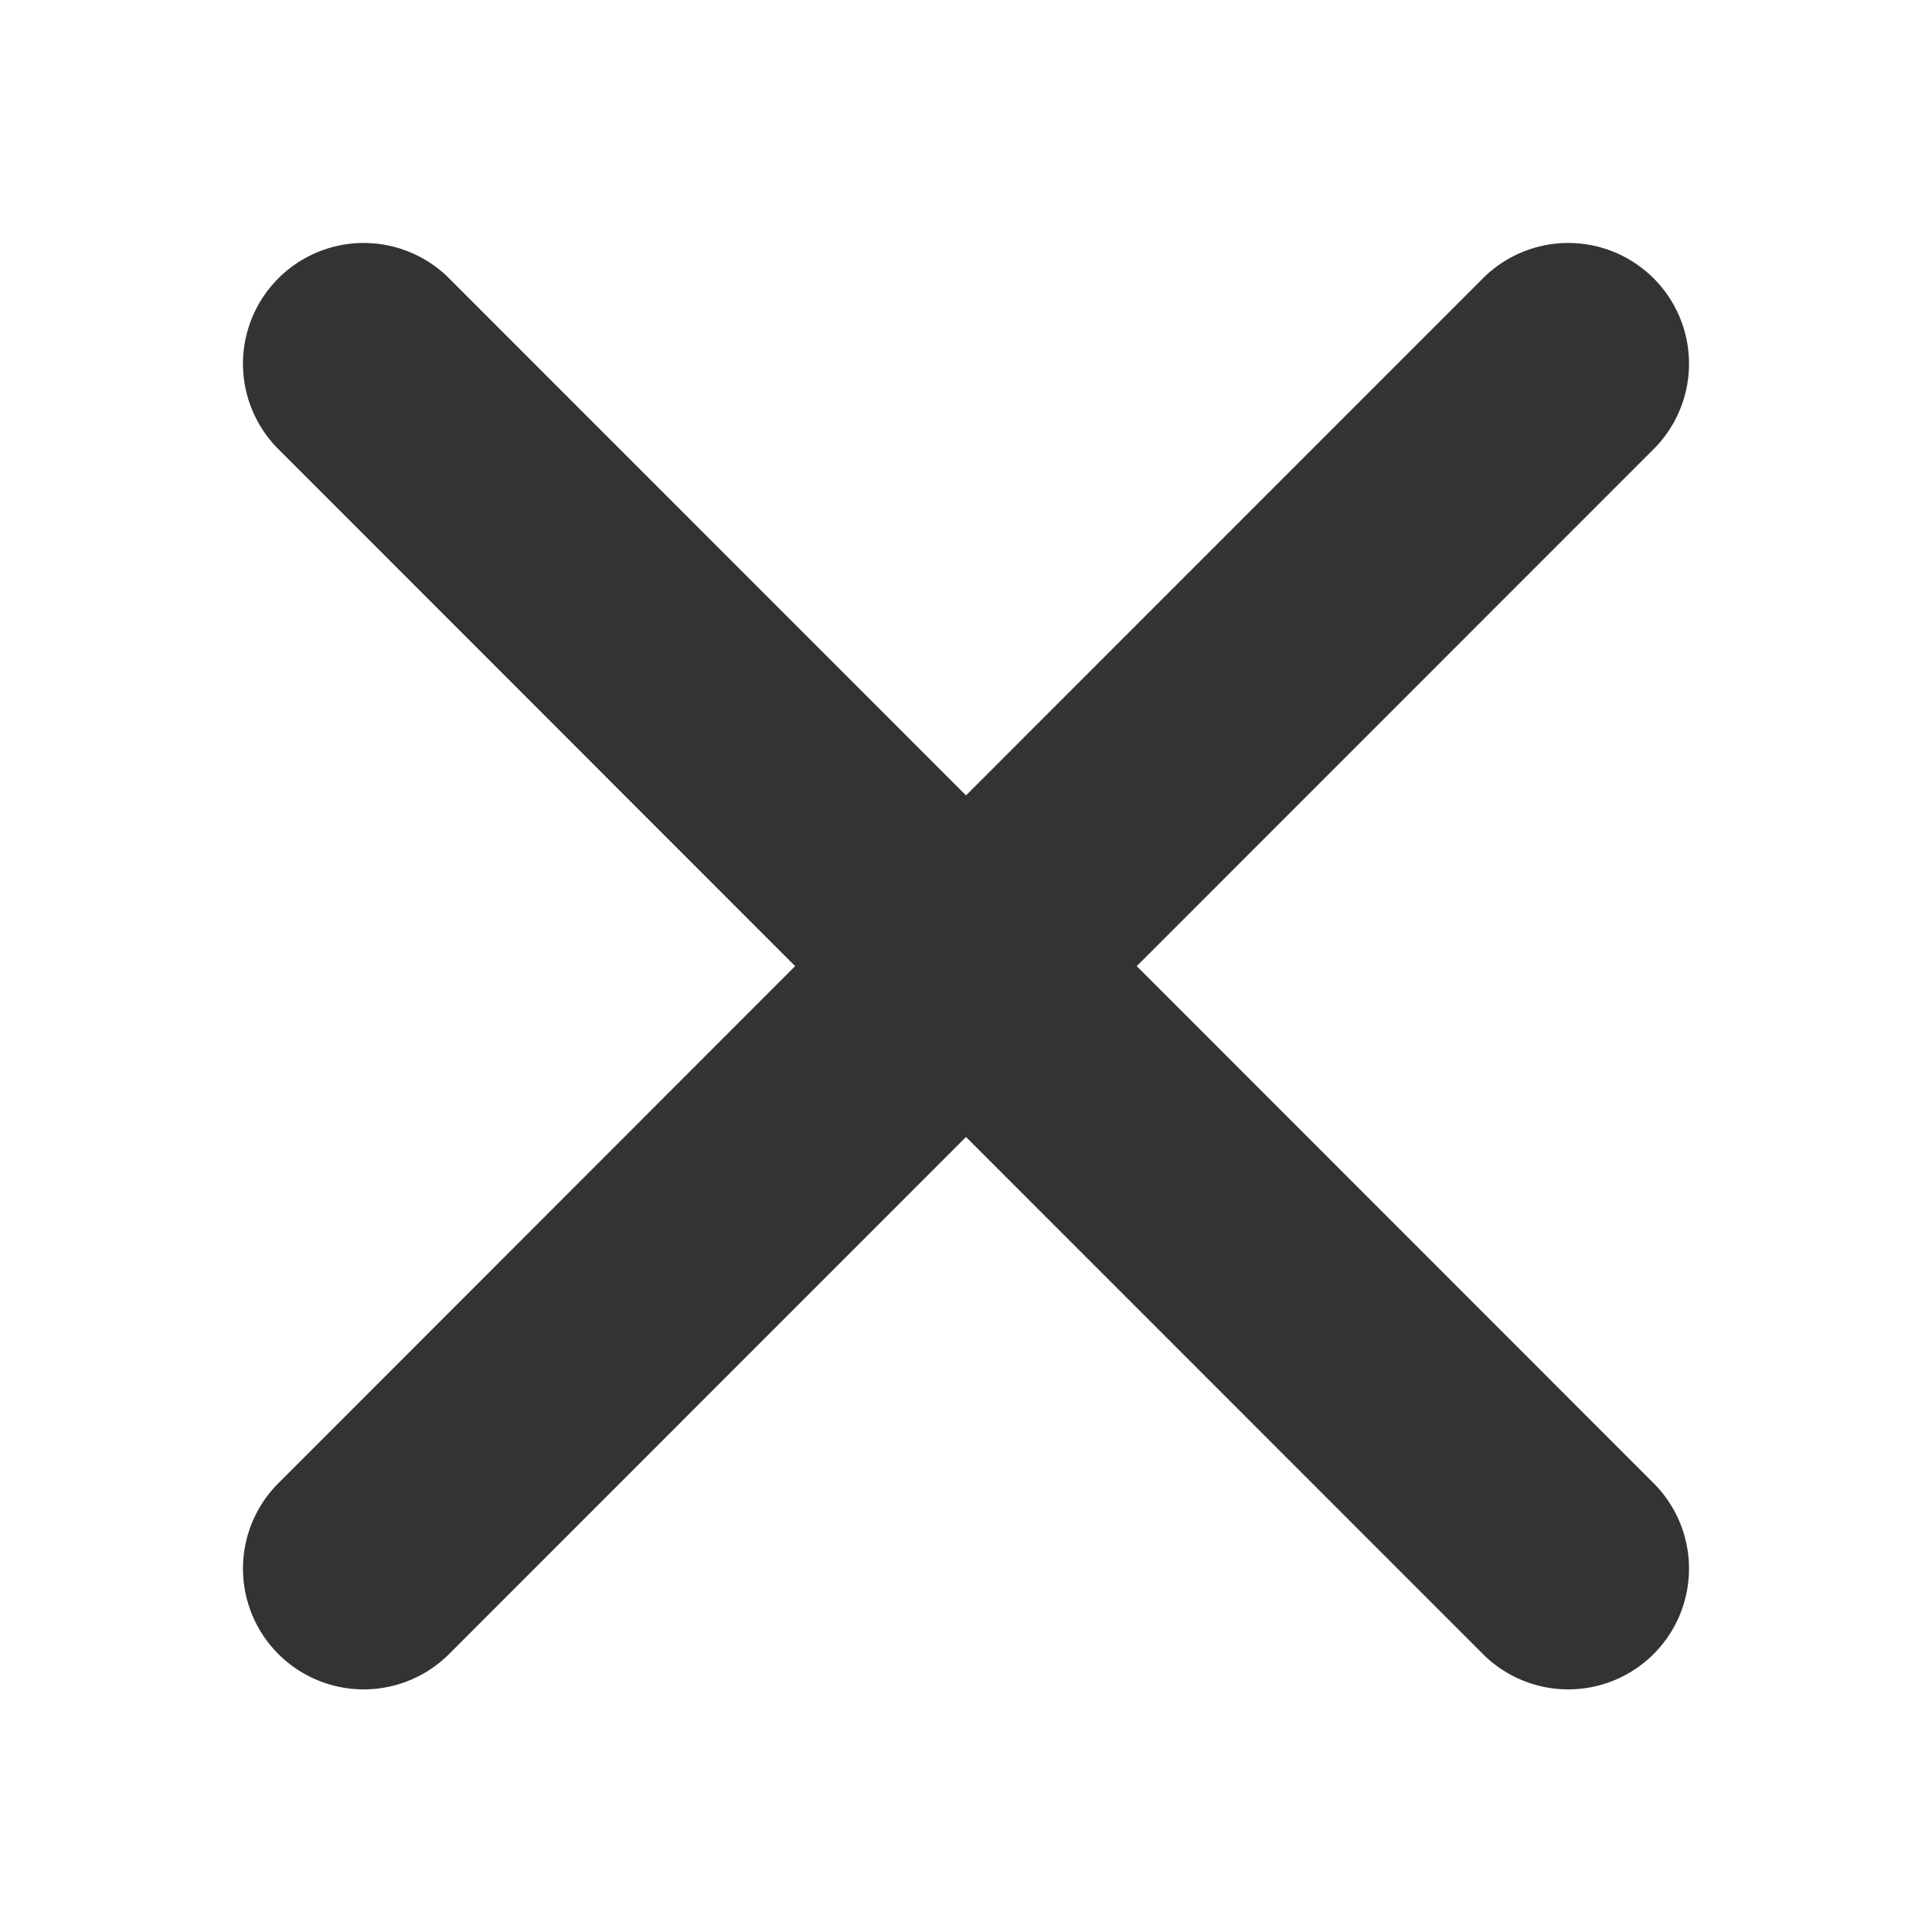
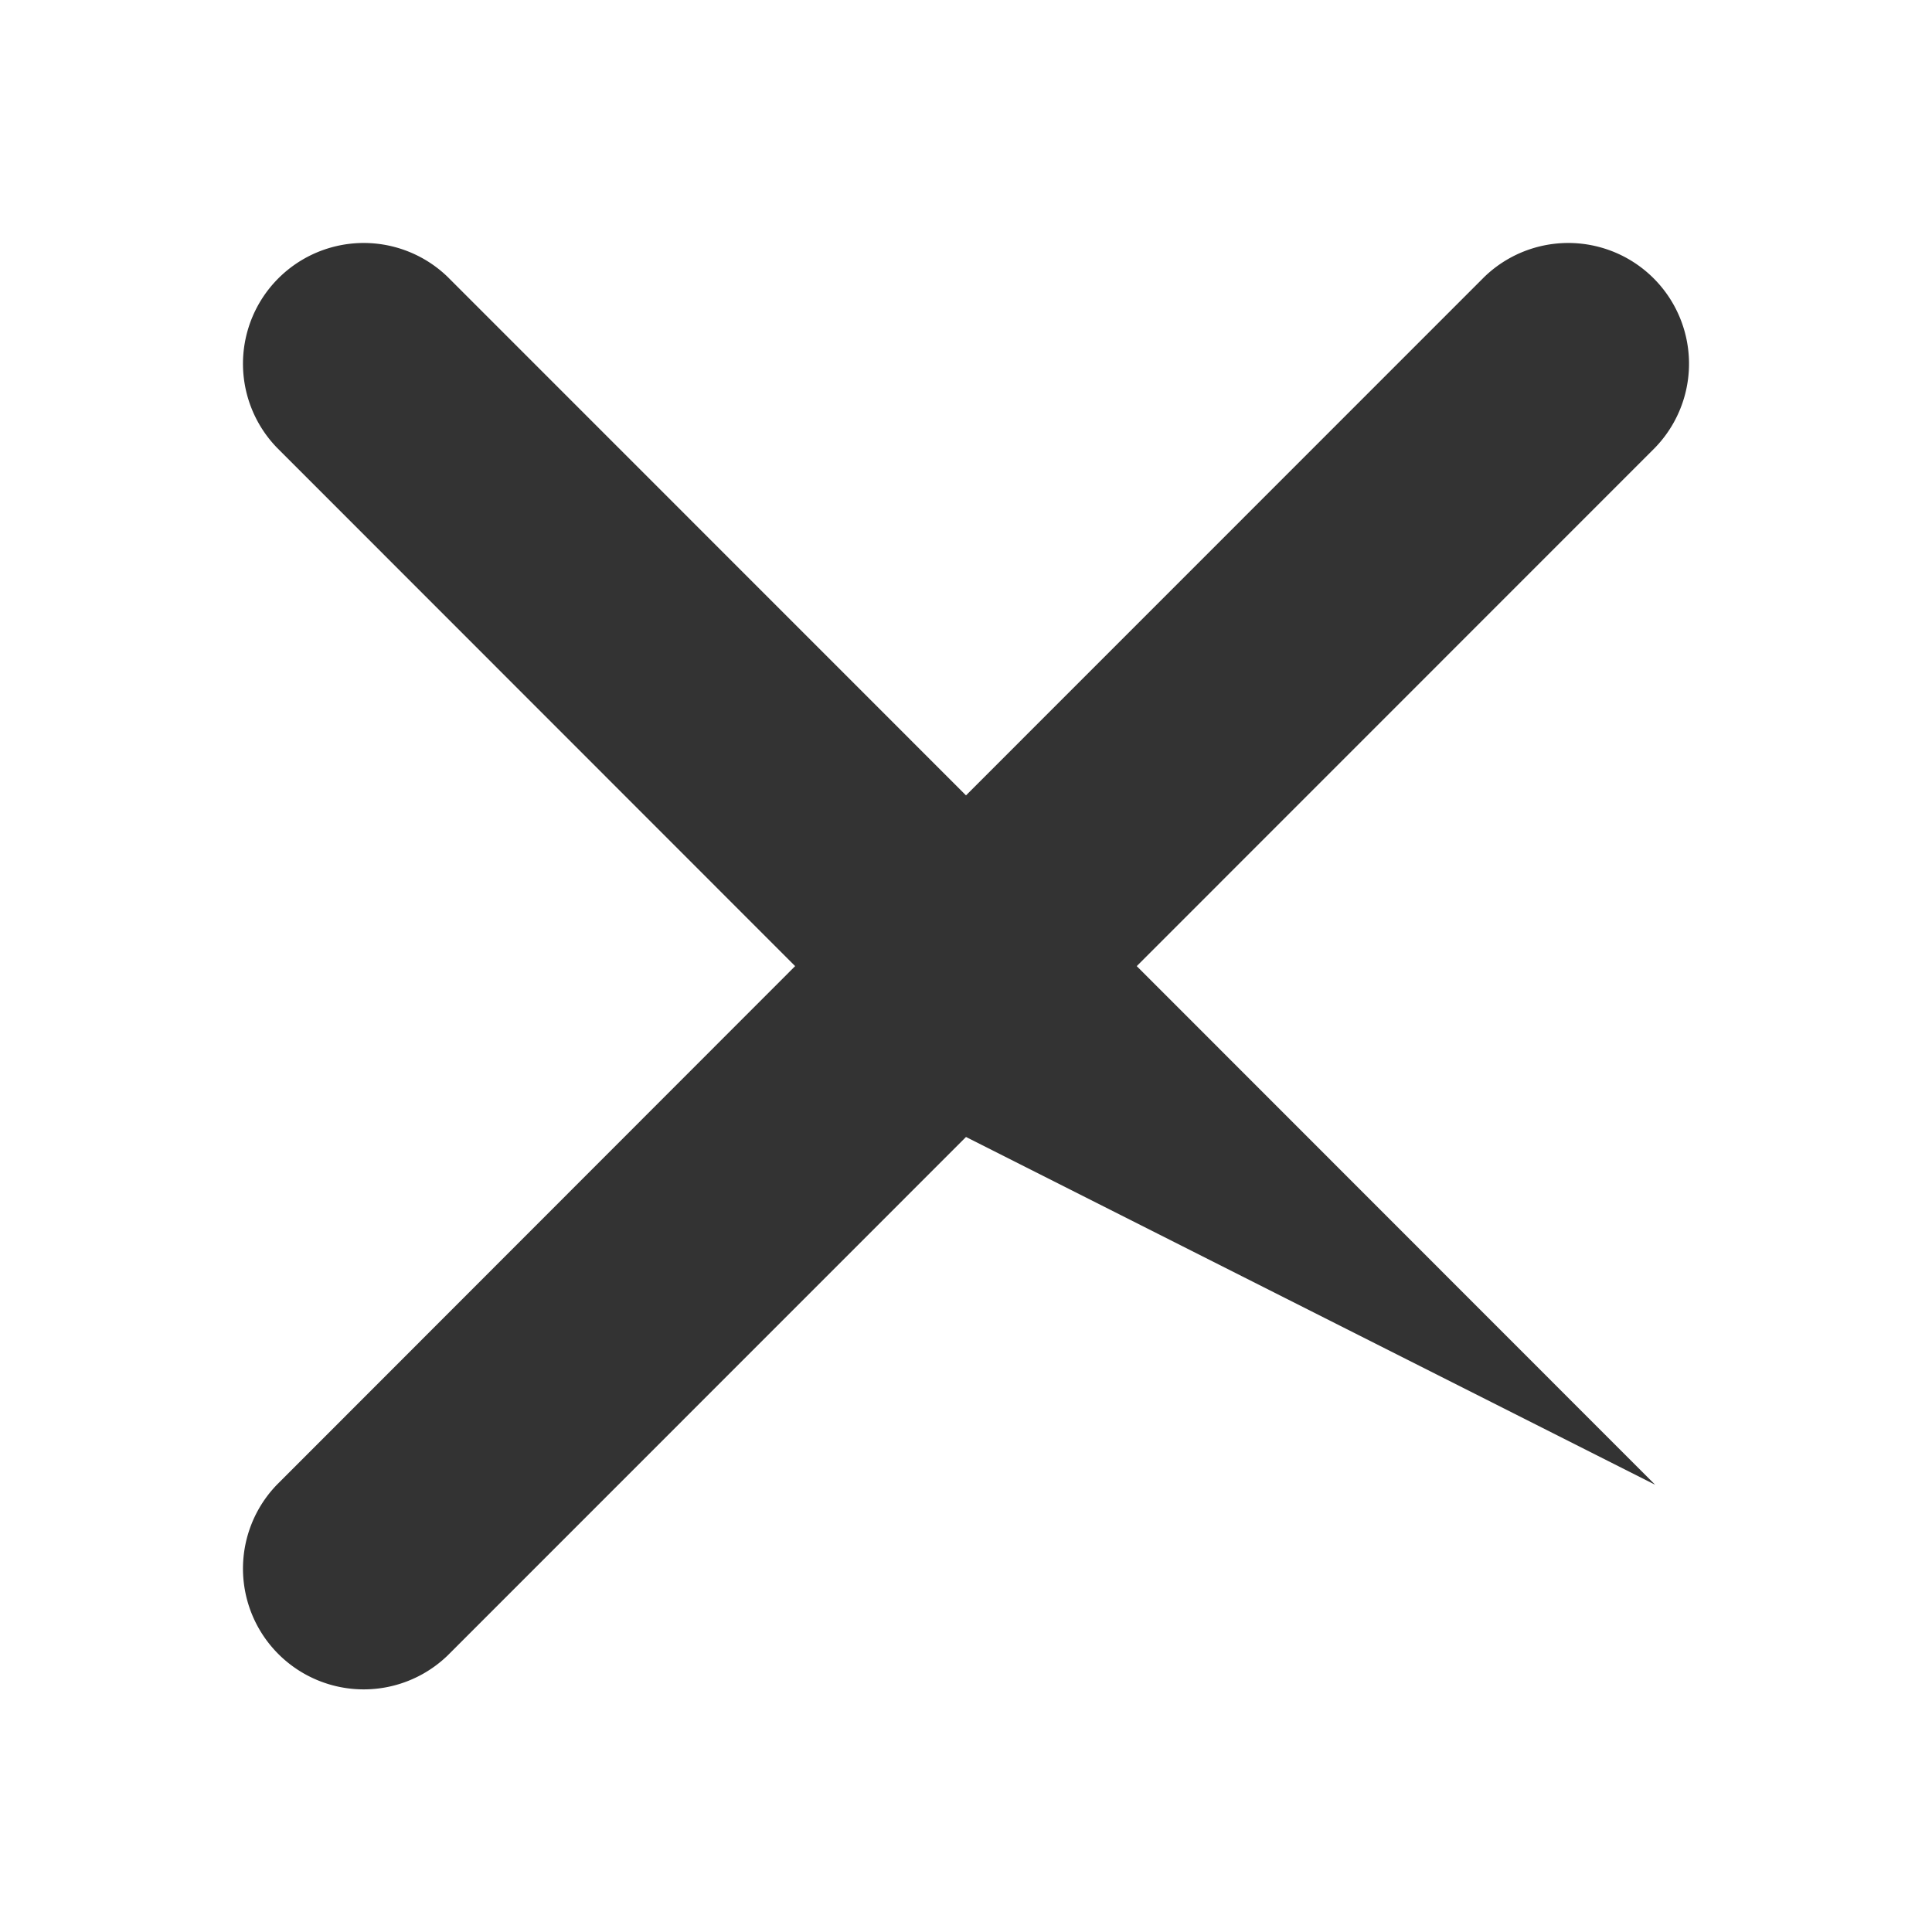
<svg xmlns="http://www.w3.org/2000/svg" width="16" height="16">
-   <path fill="#333" d="M3.707 2.293L8 6.587l4.293-4.294a1 1 0 011.414 1.414L9.414 8.001l4.293 4.295a1 1 0 01-1.414 1.414L8 9.416 3.707 13.71a1 1 0 01-1.414-1.414l4.292-4.295-4.292-4.294a1 1 0 011.414-1.414z" />
+   <path fill="#333" d="M3.707 2.293L8 6.587l4.293-4.294a1 1 0 011.414 1.414L9.414 8.001l4.293 4.295L8 9.416 3.707 13.71a1 1 0 01-1.414-1.414l4.292-4.295-4.292-4.294a1 1 0 011.414-1.414z" />
</svg>